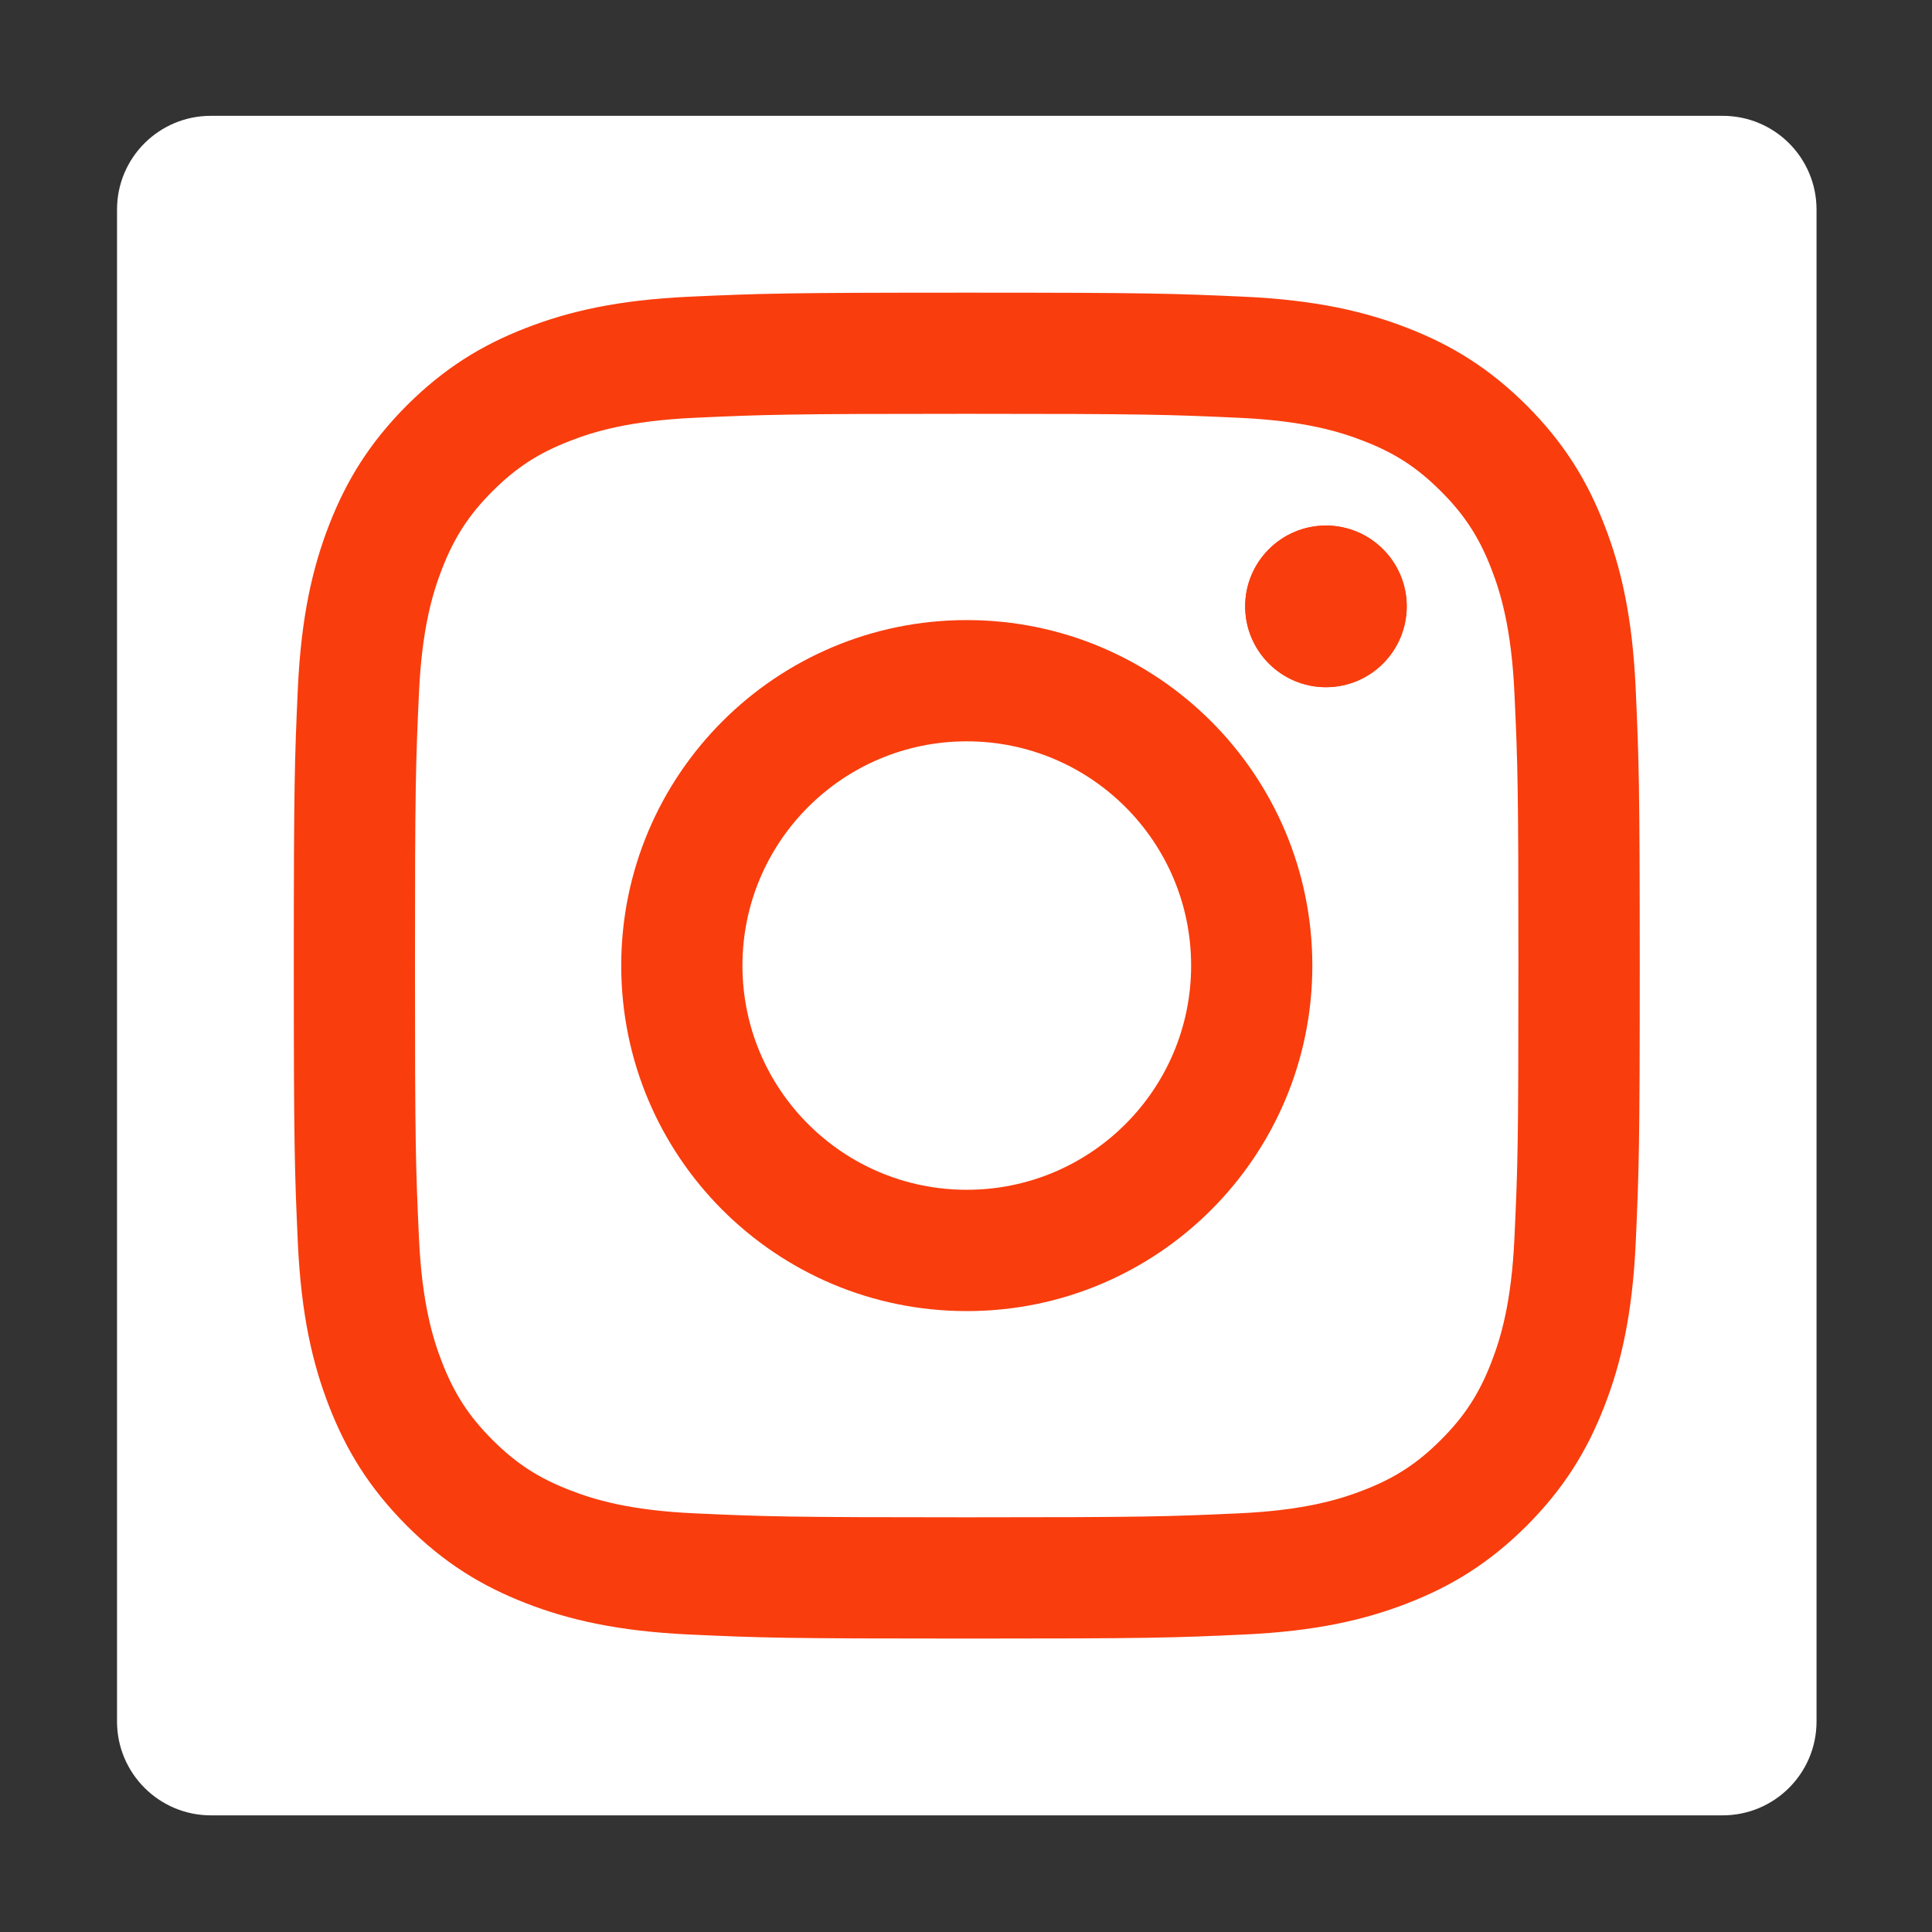
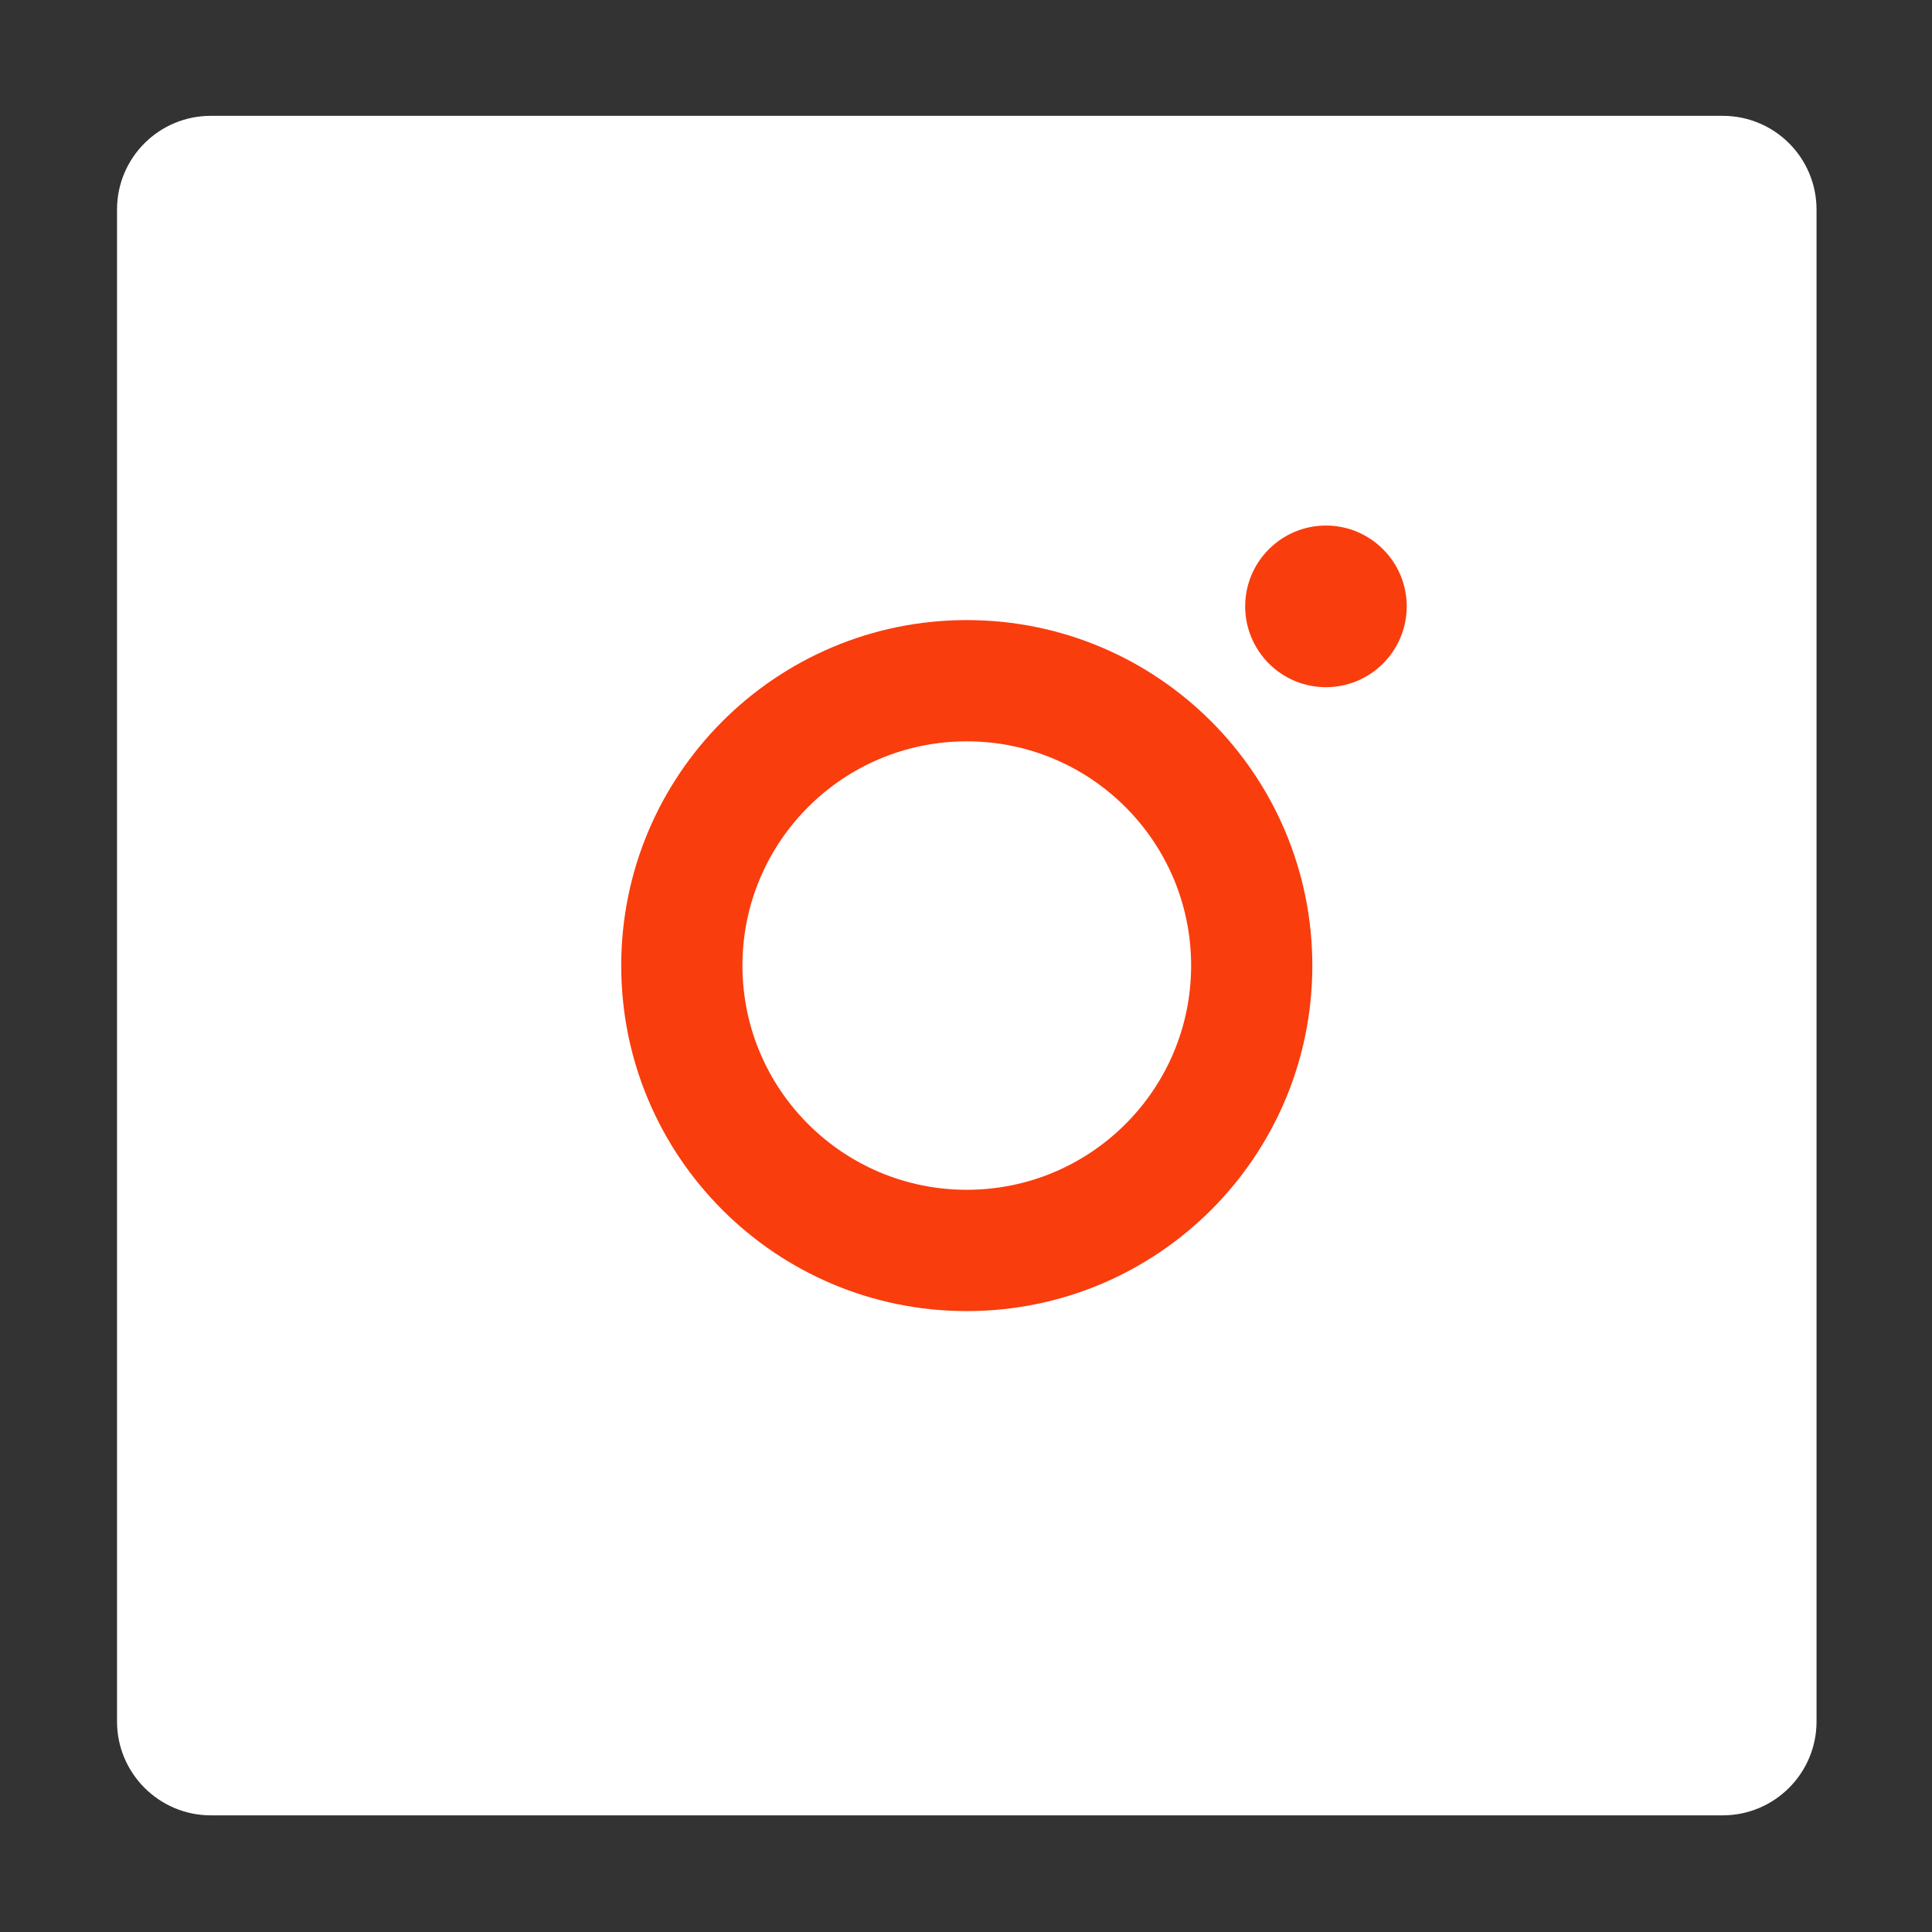
<svg xmlns="http://www.w3.org/2000/svg" version="1.1" x="0px" y="0px" width="42px" height="42px" viewBox="0 -0.04 42 42" overflow="visible" enable-background="new 0 -0.04 42 42" xml:space="preserve">
  <rect x="0" y="-0.04" width="42" height="42" fill="#333333" stroke="none" />
  <defs>
</defs>
  <g>
    <g>
      <g>
        <path fill="#FFFFFF" d="M37.449,2.478H4.583c-1.125,0-2.039,0.91-2.039,2.038v32.868c0,1.124,0.914,2.04,2.039,2.04h32.867     c1.128,0,2.04-0.916,2.04-2.04V4.516C39.489,3.388,38.577,2.478,37.449,2.478z" />
      </g>
    </g>
  </g>
  <path display="none" fill="#FFFFFF" d="M37.324,2.312H4.676c-1.277,0-2.324,1.047-2.324,2.324v32.646  c0,1.279,1.047,2.324,2.324,2.324h32.648c1.277,0,2.324-1.045,2.324-2.324V4.637C39.648,3.359,38.602,2.312,37.324,2.312z   M34.062,14.974c0.014,0.281,0.02,0.564,0.02,0.852c0,8.713-6.631,18.76-18.759,18.76c-3.725,0-7.189-1.094-10.107-2.965  c0.516,0.061,1.041,0.094,1.572,0.094c3.09,0,5.934-1.053,8.188-2.822c-2.883-0.053-5.318-1.959-6.158-4.578  c0.402,0.076,0.816,0.117,1.24,0.117c0.602,0,1.186-0.082,1.738-0.23c-3.016-0.605-5.289-3.271-5.289-6.465c0-0.029,0-0.055,0-0.084  c0.891,0.494,1.906,0.79,2.986,0.825c-1.77-1.182-2.934-3.2-2.934-5.487c0-1.209,0.326-2.342,0.893-3.314  c3.254,3.986,8.111,6.611,13.59,6.887c-0.111-0.48-0.17-0.986-0.17-1.502c0-3.641,2.953-6.591,6.593-6.591  c1.896,0,3.609,0.798,4.812,2.08c1.502-0.295,2.914-0.844,4.188-1.6c-0.492,1.539-1.539,2.834-2.898,3.648  c1.334-0.16,2.604-0.514,3.785-1.037C36.469,12.882,35.352,14.042,34.062,14.974z" />
-   <path fill="#F93D0D" d="M35.558,14.92c-0.072-1.557-0.318-2.621-0.682-3.551c-0.373-0.963-0.873-1.777-1.686-2.594  c-0.814-0.81-1.631-1.312-2.592-1.685c-0.932-0.361-1.994-0.607-3.551-0.68c-1.561-0.07-2.059-0.088-6.031-0.088  s-4.471,0.018-6.031,0.088c-1.557,0.072-2.621,0.318-3.551,0.68c-0.963,0.373-1.779,0.875-2.592,1.685  C8.03,9.592,7.53,10.407,7.155,11.37c-0.361,0.93-0.607,1.994-0.68,3.551c-0.07,1.561-0.088,2.057-0.088,6.031  c0,3.973,0.018,4.469,0.088,6.03c0.072,1.557,0.318,2.621,0.68,3.551c0.375,0.963,0.875,1.777,1.688,2.594  c0.812,0.812,1.629,1.312,2.592,1.686c0.93,0.361,1.994,0.607,3.551,0.68c1.561,0.072,2.059,0.088,6.031,0.088  s4.471-0.016,6.031-0.088c1.557-0.072,2.619-0.318,3.551-0.68c0.961-0.373,1.777-0.873,2.592-1.686  c0.812-0.816,1.312-1.631,1.686-2.594c0.363-0.93,0.609-1.994,0.682-3.551c0.07-1.561,0.088-2.057,0.088-6.03  C35.646,16.977,35.628,16.481,35.558,14.92z M32.923,26.862c-0.064,1.428-0.303,2.201-0.504,2.717  c-0.264,0.682-0.582,1.17-1.094,1.682s-0.998,0.83-1.682,1.094c-0.516,0.201-1.291,0.439-2.717,0.504  c-1.541,0.07-2.004,0.086-5.91,0.086s-4.369-0.016-5.912-0.086c-1.426-0.064-2.201-0.303-2.715-0.504  c-0.684-0.264-1.172-0.582-1.684-1.094s-0.828-1-1.094-1.682c-0.201-0.516-0.439-1.289-0.504-2.717  c-0.07-1.543-0.086-2.004-0.086-5.911c0-3.908,0.016-4.369,0.086-5.912c0.064-1.426,0.303-2.201,0.504-2.717  c0.266-0.682,0.582-1.17,1.094-1.682s1-0.83,1.684-1.094c0.514-0.201,1.289-0.439,2.715-0.504c1.543-0.07,2.006-0.086,5.912-0.086  s4.367,0.016,5.91,0.086c1.426,0.064,2.201,0.303,2.717,0.504c0.684,0.264,1.17,0.582,1.682,1.094s0.83,1,1.094,1.682  c0.201,0.516,0.439,1.291,0.504,2.717c0.072,1.543,0.086,2.004,0.086,5.912C33.009,24.858,32.995,25.319,32.923,26.862z" />
-   <path fill="#F93D0D" d="M28.825,14.899c-0.969,0-1.756-0.787-1.756-1.758c0-0.967,0.787-1.756,1.756-1.756s1.756,0.789,1.756,1.756  C30.581,14.112,29.794,14.899,28.825,14.899z" />
  <path fill="#F93D0D" d="M28.825,14.899c-0.969,0-1.756-0.787-1.756-1.758c0-0.967,0.787-1.756,1.756-1.756s1.756,0.789,1.756,1.756  C30.581,14.112,29.794,14.899,28.825,14.899z" />
  <path fill="#F93D0D" d="M21.017,13.44c-4.148,0-7.512,3.363-7.512,7.512c0,4.149,3.363,7.51,7.512,7.51s7.512-3.361,7.512-7.51  C28.528,16.803,25.165,13.44,21.017,13.44z M21.017,25.825c-2.693,0-4.877-2.182-4.877-4.874c0-2.693,2.184-4.875,4.877-4.875  s4.877,2.182,4.877,4.875C25.894,23.644,23.71,25.825,21.017,25.825z" />
-   <path display="none" fill="#FFFFFF" d="M38.616,41.92H3.383C1.515,41.92,0,40.405,0,38.537V3.383C0,1.515,1.515,0,3.383,0h35.233  C40.484,0,42,1.515,42,3.383v35.154C42,40.405,40.484,41.92,38.616,41.92z" />
  <g display="none">
    <g display="inline">
      <g display="none">
-         <path display="inline" fill="#D22E0B" d="M37.449,2.478H4.583c-1.125,0-2.039,0.91-2.039,2.038v32.868     c0,1.124,0.914,2.04,2.039,2.04h32.867c1.128,0,2.04-0.916,2.04-2.04V4.516C39.489,3.388,38.577,2.478,37.449,2.478z" />
-       </g>
+         </g>
    </g>
  </g>
</svg>